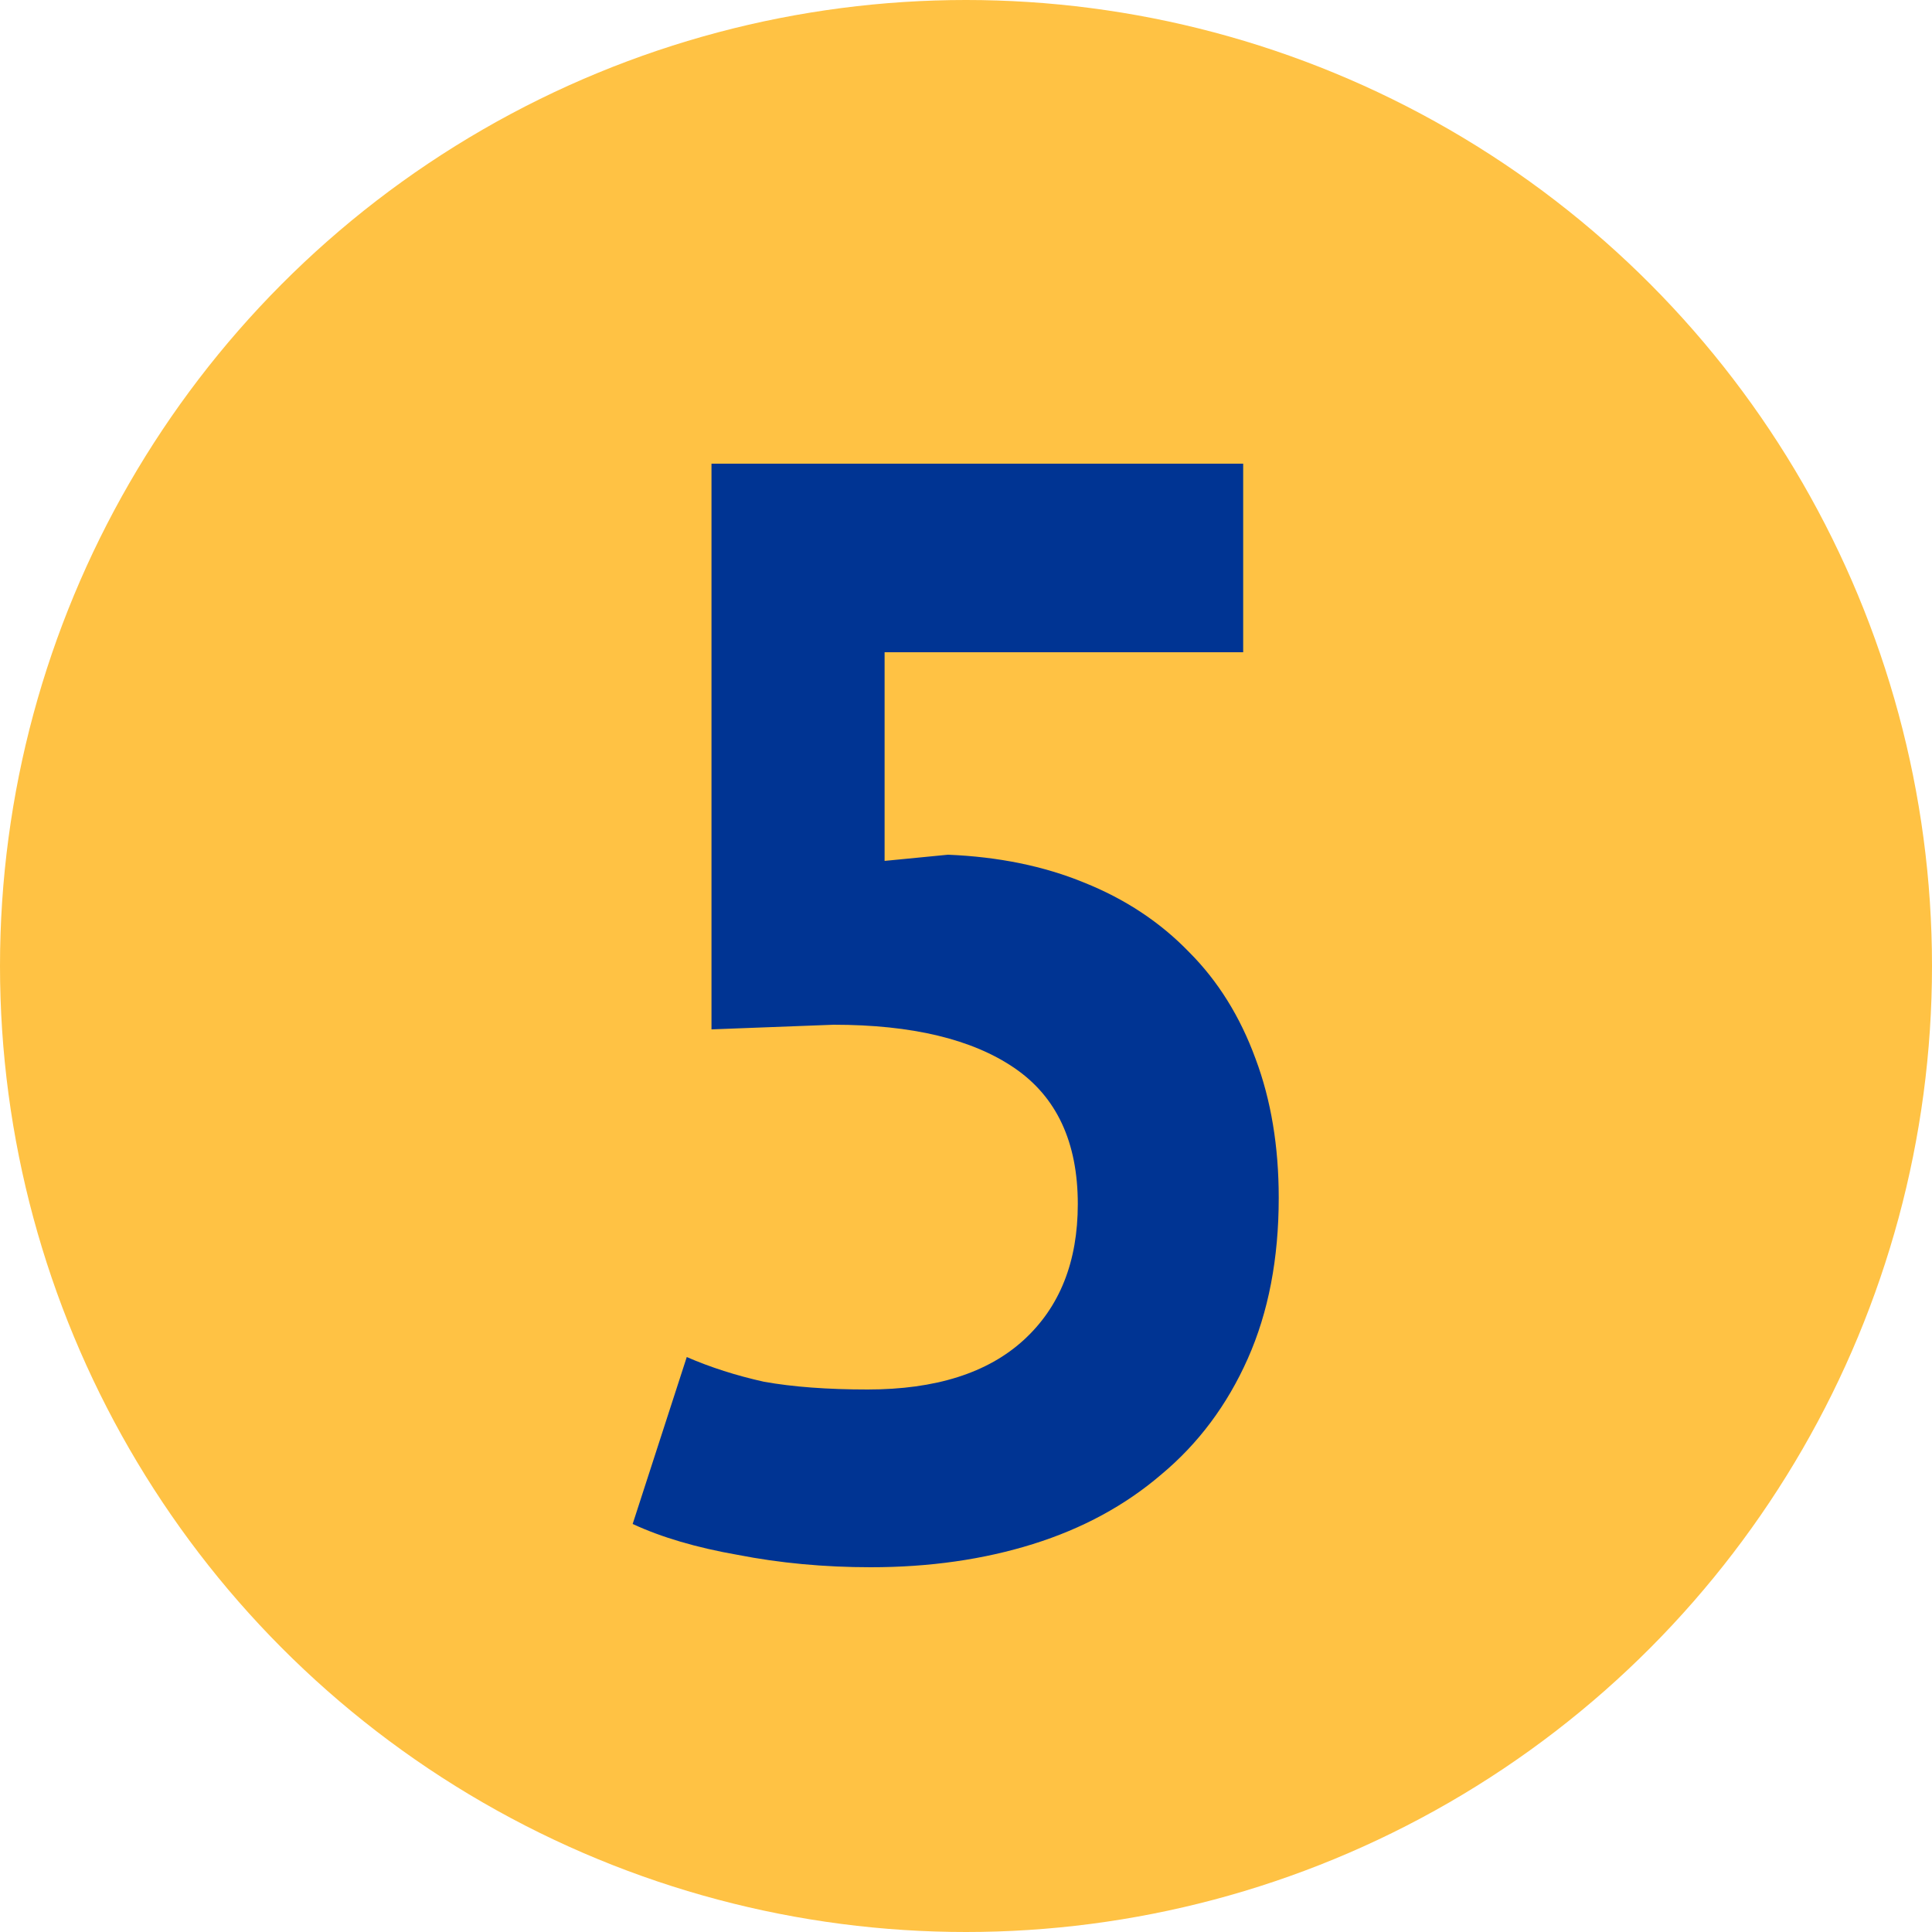
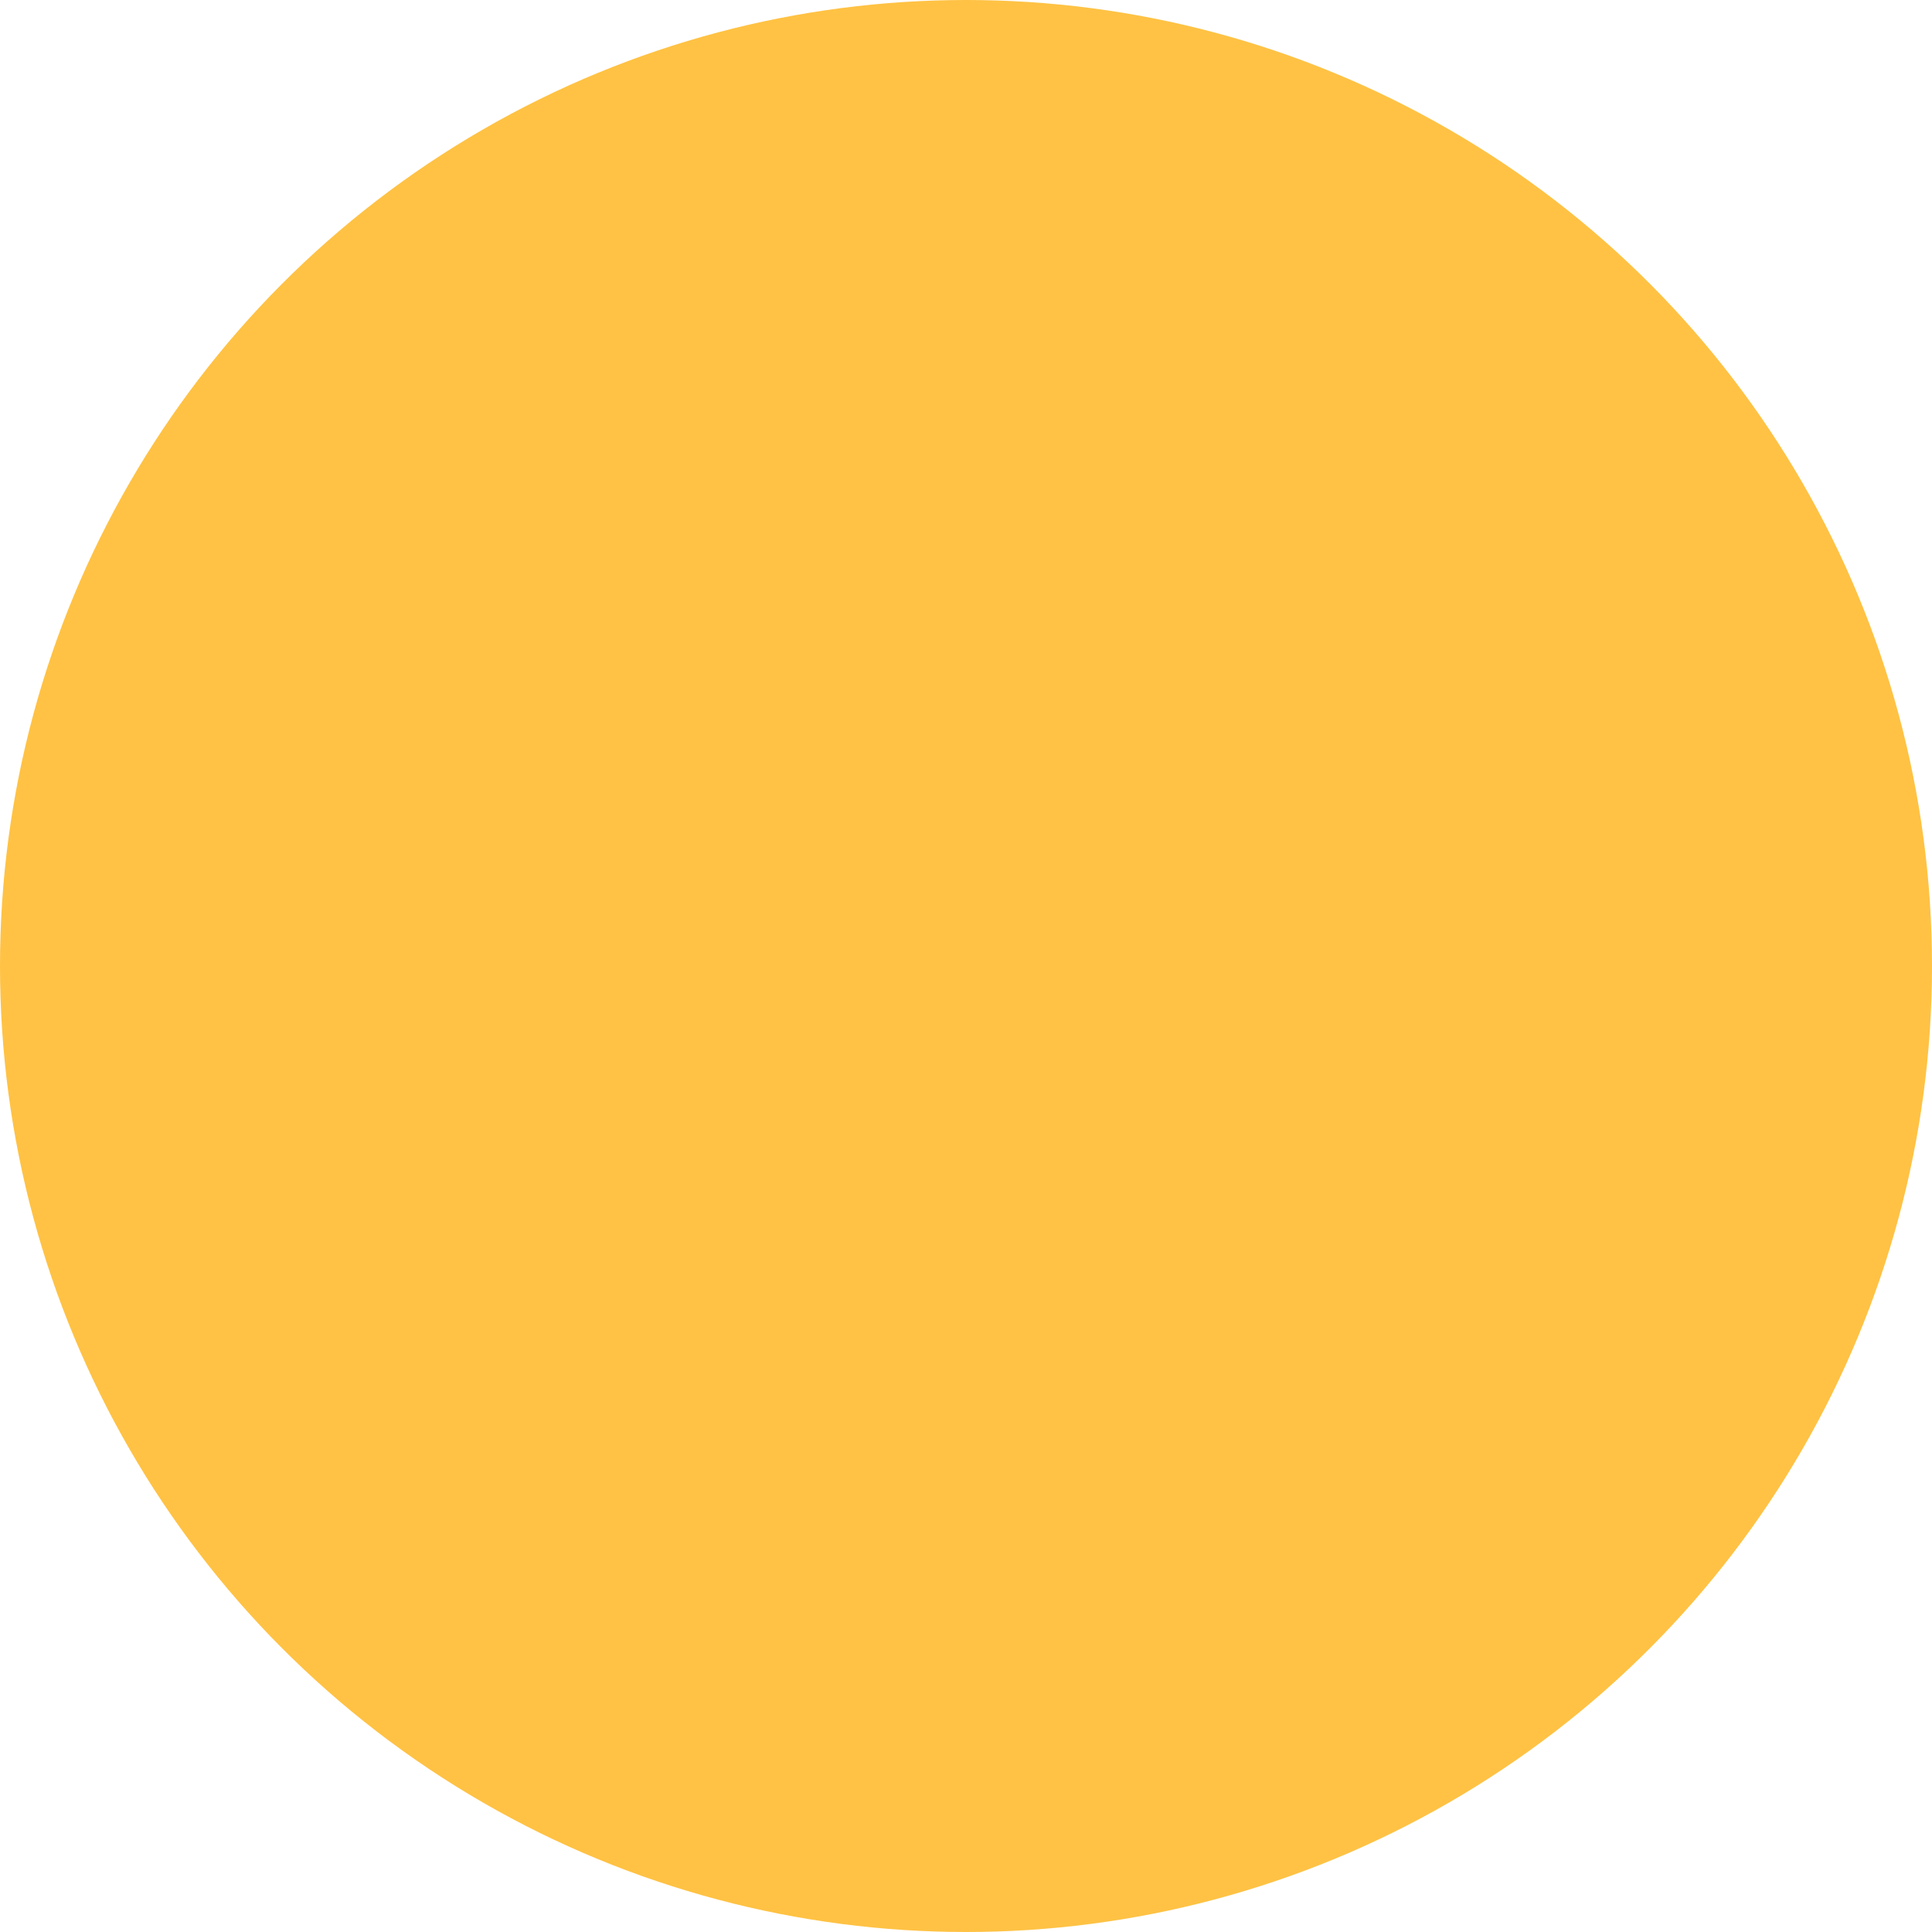
<svg xmlns="http://www.w3.org/2000/svg" width="15" height="15" viewBox="0 0 15 15" fill="none">
  <circle cx="7.5" cy="7.5" r="7.5" fill="#FFC244" />
-   <path d="M6.736 10.788C7.264 10.788 7.668 10.66 7.948 10.404C8.228 10.148 8.368 9.796 8.368 9.348C8.368 8.868 8.204 8.516 7.876 8.292C7.548 8.068 7.08 7.956 6.472 7.956L5.524 7.992V3.6H9.652V5.064H6.868V6.684L7.36 6.636C7.752 6.652 8.104 6.724 8.416 6.852C8.736 6.98 9.008 7.16 9.232 7.392C9.456 7.616 9.628 7.892 9.748 8.22C9.868 8.54 9.928 8.9 9.928 9.3C9.928 9.772 9.848 10.188 9.688 10.548C9.528 10.908 9.304 11.208 9.016 11.448C8.736 11.688 8.404 11.868 8.02 11.988C7.636 12.108 7.216 12.168 6.76 12.168C6.4 12.168 6.056 12.136 5.728 12.072C5.408 12.016 5.136 11.936 4.912 11.832L5.332 10.536C5.516 10.616 5.716 10.68 5.932 10.728C6.156 10.768 6.424 10.788 6.736 10.788Z" fill="#003493" />
</svg>